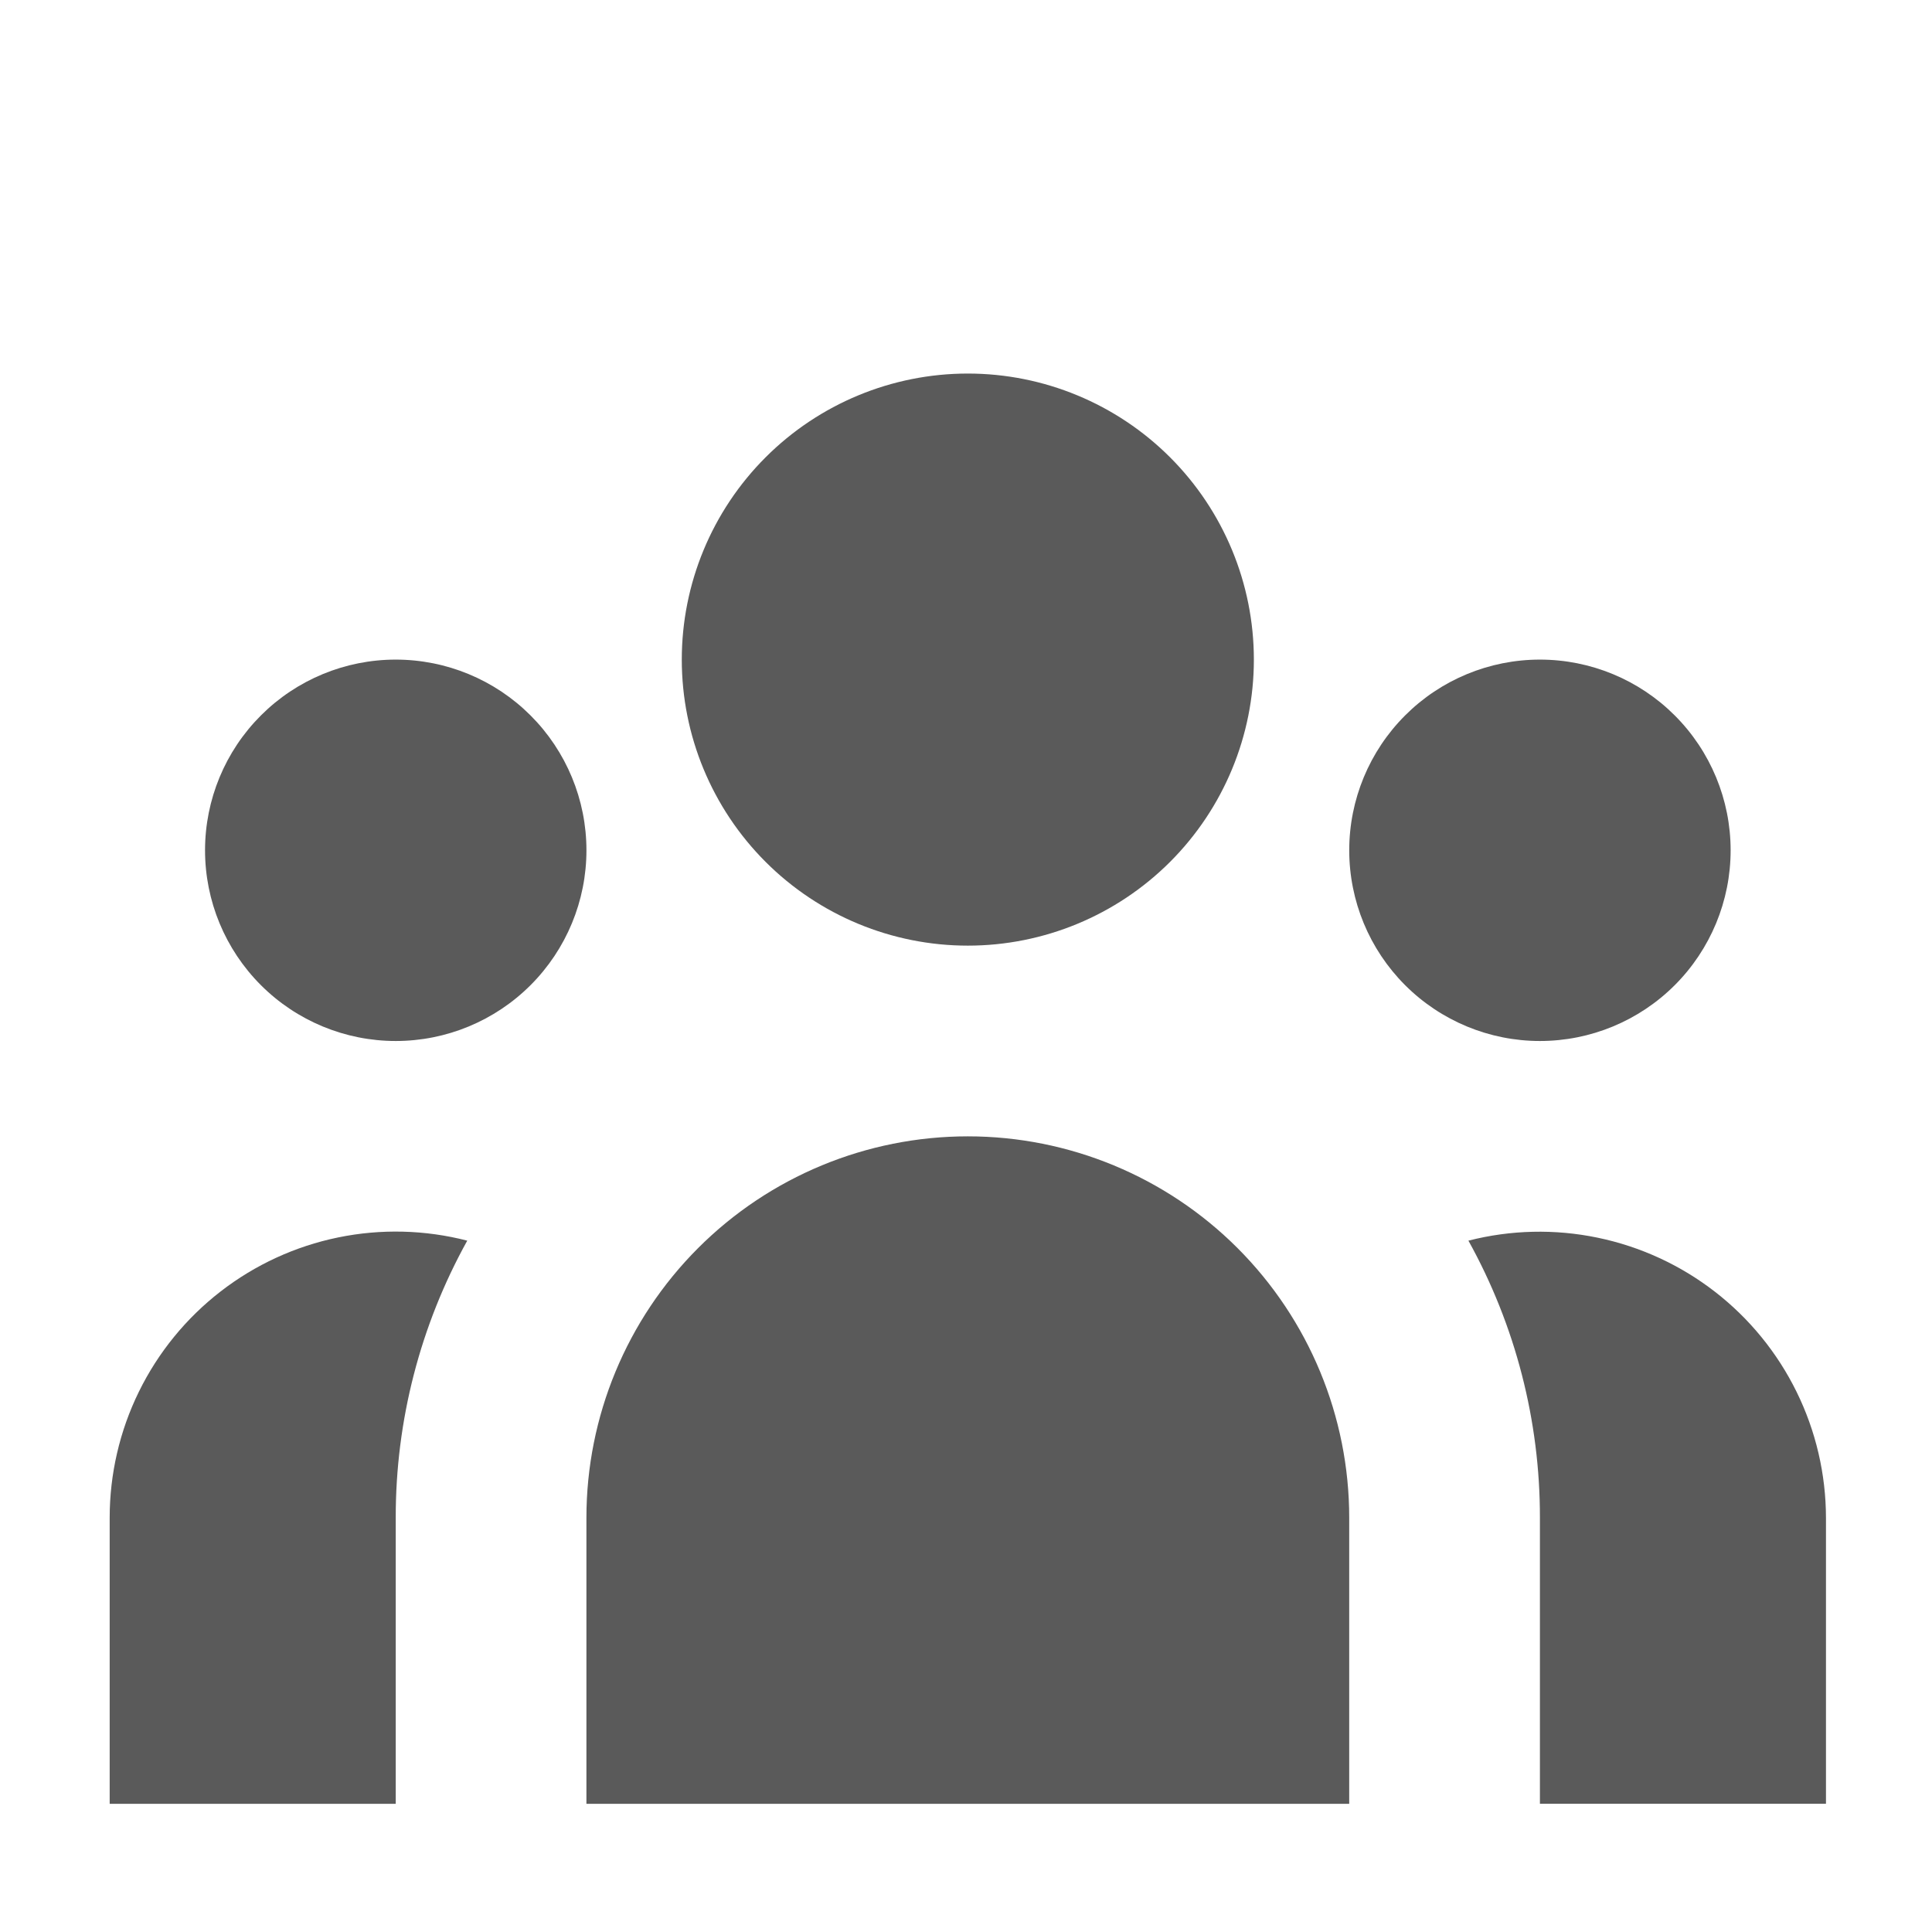
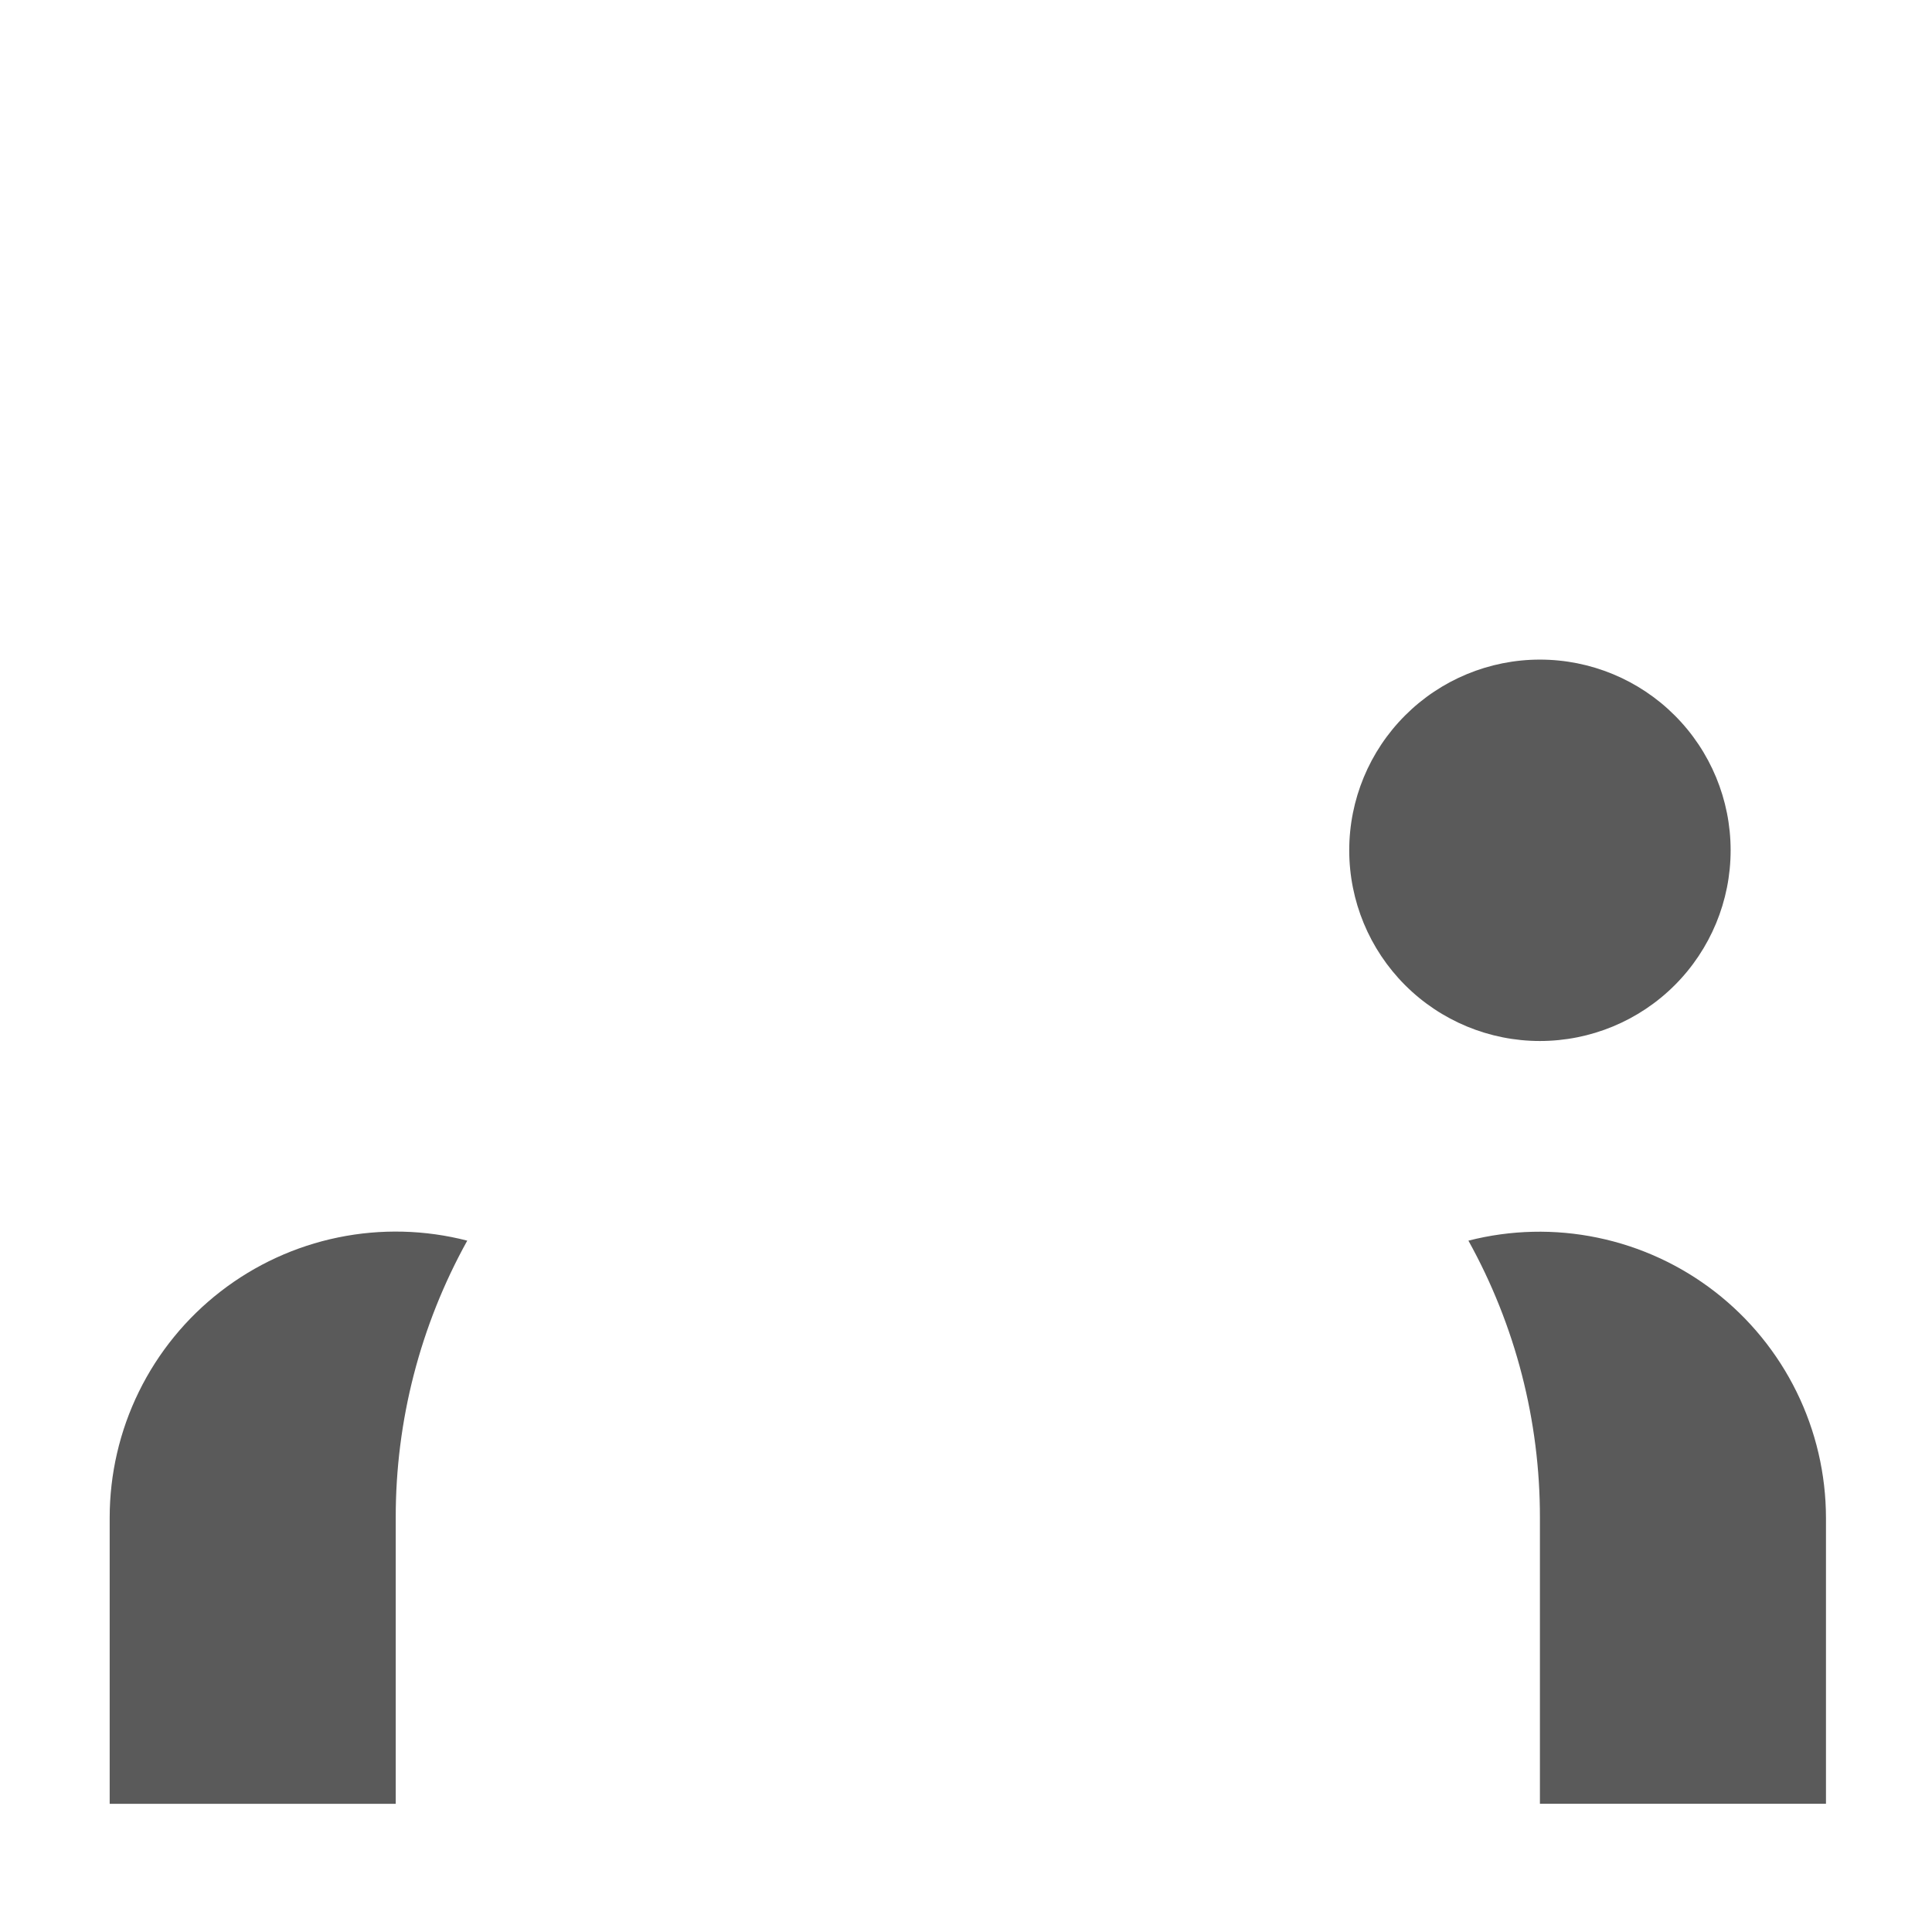
<svg xmlns="http://www.w3.org/2000/svg" width="100" height="100" viewBox="0 0 100 100" fill="none">
  <g filter="url(#filter0_d_0_1)">
    <path d="M64.9 30.14C64.9 34.066 63.34 37.832 60.564 40.609C57.787 43.386 54.021 44.945 50.095 44.945C46.168 44.945 42.402 43.386 39.626 40.609C36.849 37.832 35.289 34.066 35.289 30.14C35.289 26.213 36.849 22.447 39.626 19.671C42.402 16.894 46.168 15.334 50.095 15.334C54.021 15.334 57.787 16.894 60.564 19.671C63.34 22.447 64.9 26.213 64.9 30.14Z" fill="white" />
    <path d="M89.577 40.01C89.577 42.628 88.537 45.139 86.686 46.99C84.835 48.841 82.324 49.881 79.706 49.881C77.088 49.881 74.578 48.841 72.727 46.99C70.876 45.139 69.836 42.628 69.836 40.01C69.836 37.392 70.876 34.882 72.727 33.031C74.578 31.18 77.088 30.14 79.706 30.14C82.324 30.14 84.835 31.18 86.686 33.031C88.537 34.882 89.577 37.392 89.577 40.01Z" fill="white" />
    <path d="M69.835 74.557C69.835 69.322 67.755 64.3 64.053 60.598C60.351 56.896 55.33 54.816 50.094 54.816C44.859 54.816 39.837 56.896 36.135 60.598C32.433 64.3 30.353 69.322 30.353 74.557V89.363H69.835V74.557Z" fill="white" />
    <path d="M30.354 40.01C30.354 42.628 29.314 45.139 27.462 46.99C25.611 48.841 23.101 49.881 20.483 49.881C17.865 49.881 15.355 48.841 13.504 46.99C11.652 45.139 10.613 42.628 10.613 40.01C10.613 37.392 11.652 34.882 13.504 33.031C15.355 31.18 17.865 30.14 20.483 30.14C23.101 30.14 25.611 31.18 27.462 33.031C29.314 34.882 30.354 37.392 30.354 40.01Z" fill="white" />
    <path d="M79.706 89.362V74.557C79.713 69.539 78.439 64.603 76.005 60.215C78.193 59.655 80.48 59.602 82.691 60.061C84.903 60.519 86.98 61.476 88.766 62.86C90.551 64.243 91.996 66.016 92.992 68.043C93.988 70.07 94.508 72.298 94.512 74.557V89.362H79.706Z" fill="white" />
    <path d="M24.185 60.215C21.75 64.603 20.476 69.539 20.483 74.557V89.363H5.677V74.557C5.677 72.297 6.193 70.067 7.187 68.037C8.182 66.007 9.628 64.232 11.414 62.848C13.201 61.463 15.28 60.506 17.494 60.05C19.708 59.594 21.996 59.65 24.185 60.215Z" fill="white" />
  </g>
  <g filter="url(#filter1_d_0_1)">
-     <path d="M64.9 30.141C64.9 34.067 63.34 37.833 60.564 40.61C57.787 43.386 54.021 44.946 50.095 44.946C46.168 44.946 42.402 43.386 39.626 40.61C36.849 37.833 35.289 34.067 35.289 30.141C35.289 26.214 36.849 22.448 39.626 19.672C42.402 16.895 46.168 15.335 50.095 15.335C54.021 15.335 57.787 16.895 60.564 19.672C63.34 22.448 64.9 26.214 64.9 30.141Z" fill="#5A5A5A" />
    <path d="M89.577 40.011C89.577 42.629 88.537 45.139 86.686 46.991C84.835 48.842 82.324 49.882 79.706 49.882C77.088 49.882 74.578 48.842 72.727 46.991C70.876 45.139 69.836 42.629 69.836 40.011C69.836 37.393 70.876 34.883 72.727 33.032C74.578 31.18 77.088 30.141 79.706 30.141C82.324 30.141 84.835 31.18 86.686 33.032C88.537 34.883 89.577 37.393 89.577 40.011Z" fill="#5A5A5A" />
-     <path d="M69.835 74.558C69.835 69.323 67.755 64.302 64.053 60.599C60.351 56.897 55.33 54.817 50.094 54.817C44.859 54.817 39.837 56.897 36.135 60.599C32.433 64.302 30.353 69.323 30.353 74.558V89.364H69.835V74.558Z" fill="#5A5A5A" />
-     <path d="M30.354 40.011C30.354 42.629 29.314 45.139 27.462 46.991C25.611 48.842 23.101 49.882 20.483 49.882C17.865 49.882 15.355 48.842 13.504 46.991C11.652 45.139 10.613 42.629 10.613 40.011C10.613 37.393 11.652 34.883 13.504 33.032C15.355 31.18 17.865 30.141 20.483 30.141C23.101 30.141 25.611 31.18 27.462 33.032C29.314 34.883 30.354 37.393 30.354 40.011Z" fill="#5A5A5A" />
    <path d="M79.706 89.363V74.558C79.713 69.54 78.439 64.603 76.005 60.216C78.193 59.656 80.48 59.603 82.691 60.062C84.903 60.52 86.98 61.477 88.766 62.861C90.551 64.244 91.996 66.017 92.992 68.044C93.988 70.071 94.508 72.299 94.512 74.558V89.363H79.706Z" fill="#5A5A5A" />
    <path d="M24.185 60.216C21.75 64.604 20.476 69.54 20.483 74.558V89.364H5.677V74.558C5.677 72.298 6.193 70.067 7.187 68.038C8.182 66.008 9.628 64.233 11.414 62.849C13.201 61.464 15.28 60.507 17.494 60.051C19.708 59.595 21.996 59.651 24.185 60.216Z" fill="#5A5A5A" />
  </g>
  <defs>
    <filter id="filter0_d_0_1" x="-3.258" y="0.528" width="106.705" height="106.705" filterUnits="userSpaceOnUse" color-interpolation-filters="sRGB">
      <feFlood flood-opacity="0" result="BackgroundImageFix" />
      <feColorMatrix in="SourceAlpha" type="matrix" values="0 0 0 0 0 0 0 0 0 0 0 0 0 0 0 0 0 0 127 0" result="hardAlpha" />
      <feOffset dy="4" />
      <feGaussianBlur stdDeviation="2" />
      <feComposite in2="hardAlpha" operator="out" />
      <feColorMatrix type="matrix" values="0 0 0 0 0 0 0 0 0 0 0 0 0 0 0 0 0 0 0.25 0" />
      <feBlend mode="normal" in2="BackgroundImageFix" result="effect1_dropShadow_0_1" />
      <feBlend mode="normal" in="SourceGraphic" in2="effect1_dropShadow_0_1" result="shape" />
    </filter>
    <filter id="filter1_d_0_1" x="-3.258" y="0.529" width="106.705" height="106.705" filterUnits="userSpaceOnUse" color-interpolation-filters="sRGB">
      <feFlood flood-opacity="0" result="BackgroundImageFix" />
      <feColorMatrix in="SourceAlpha" type="matrix" values="0 0 0 0 0 0 0 0 0 0 0 0 0 0 0 0 0 0 127 0" result="hardAlpha" />
      <feOffset dy="4" />
      <feGaussianBlur stdDeviation="2" />
      <feComposite in2="hardAlpha" operator="out" />
      <feColorMatrix type="matrix" values="0 0 0 0 0 0 0 0 0 0 0 0 0 0 0 0 0 0 0.25 0" />
      <feBlend mode="normal" in2="BackgroundImageFix" result="effect1_dropShadow_0_1" />
      <feBlend mode="normal" in="SourceGraphic" in2="effect1_dropShadow_0_1" result="shape" />
    </filter>
  </defs>
</svg>